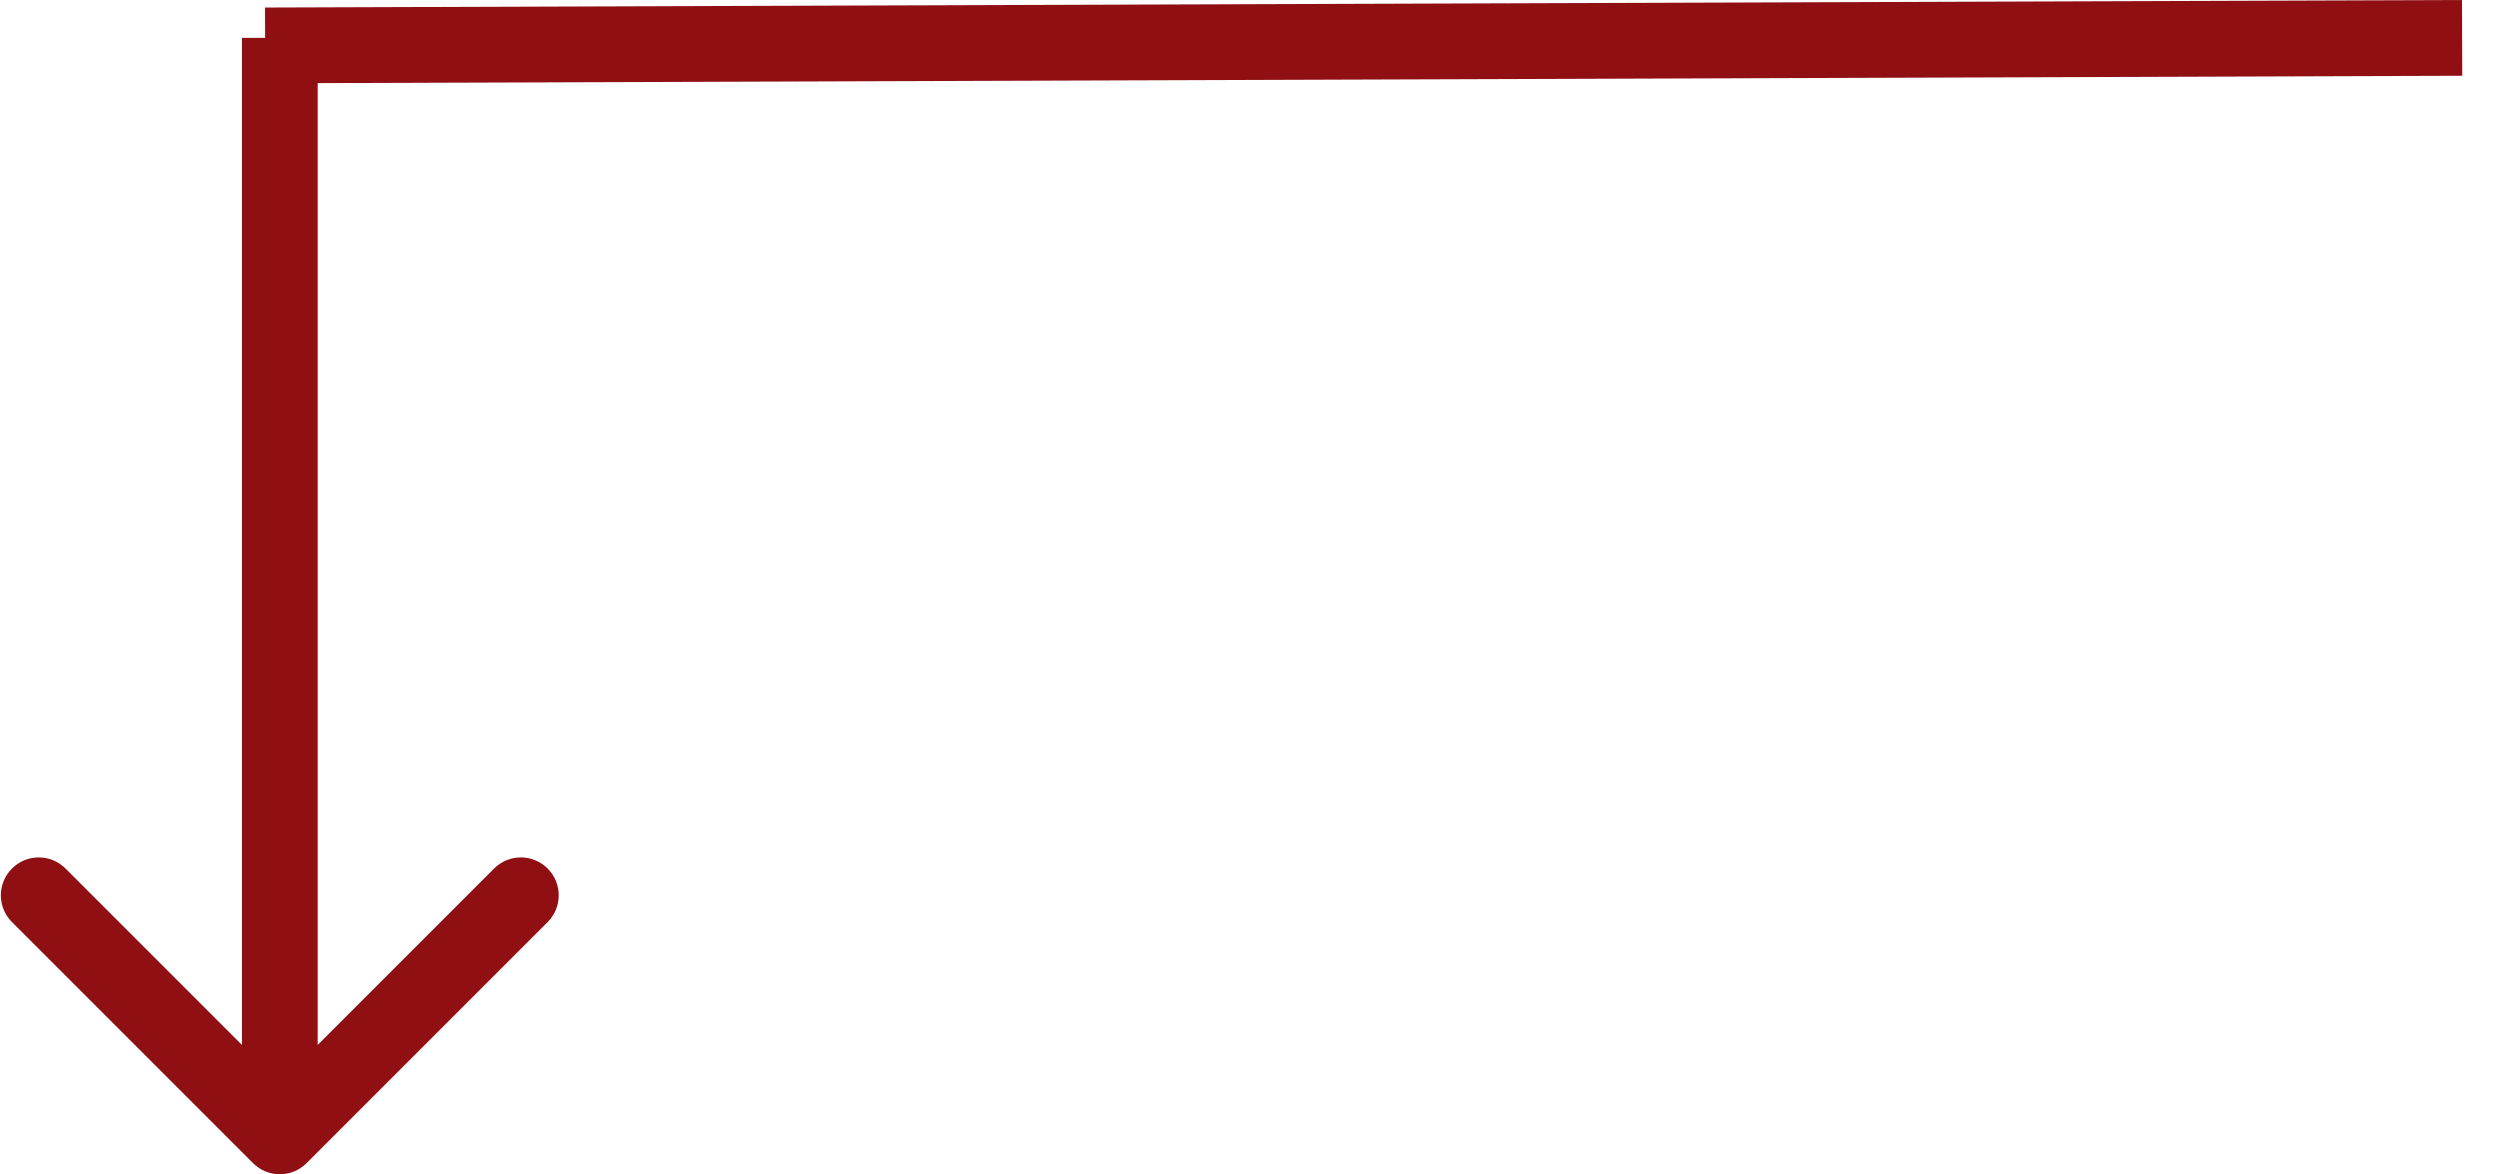
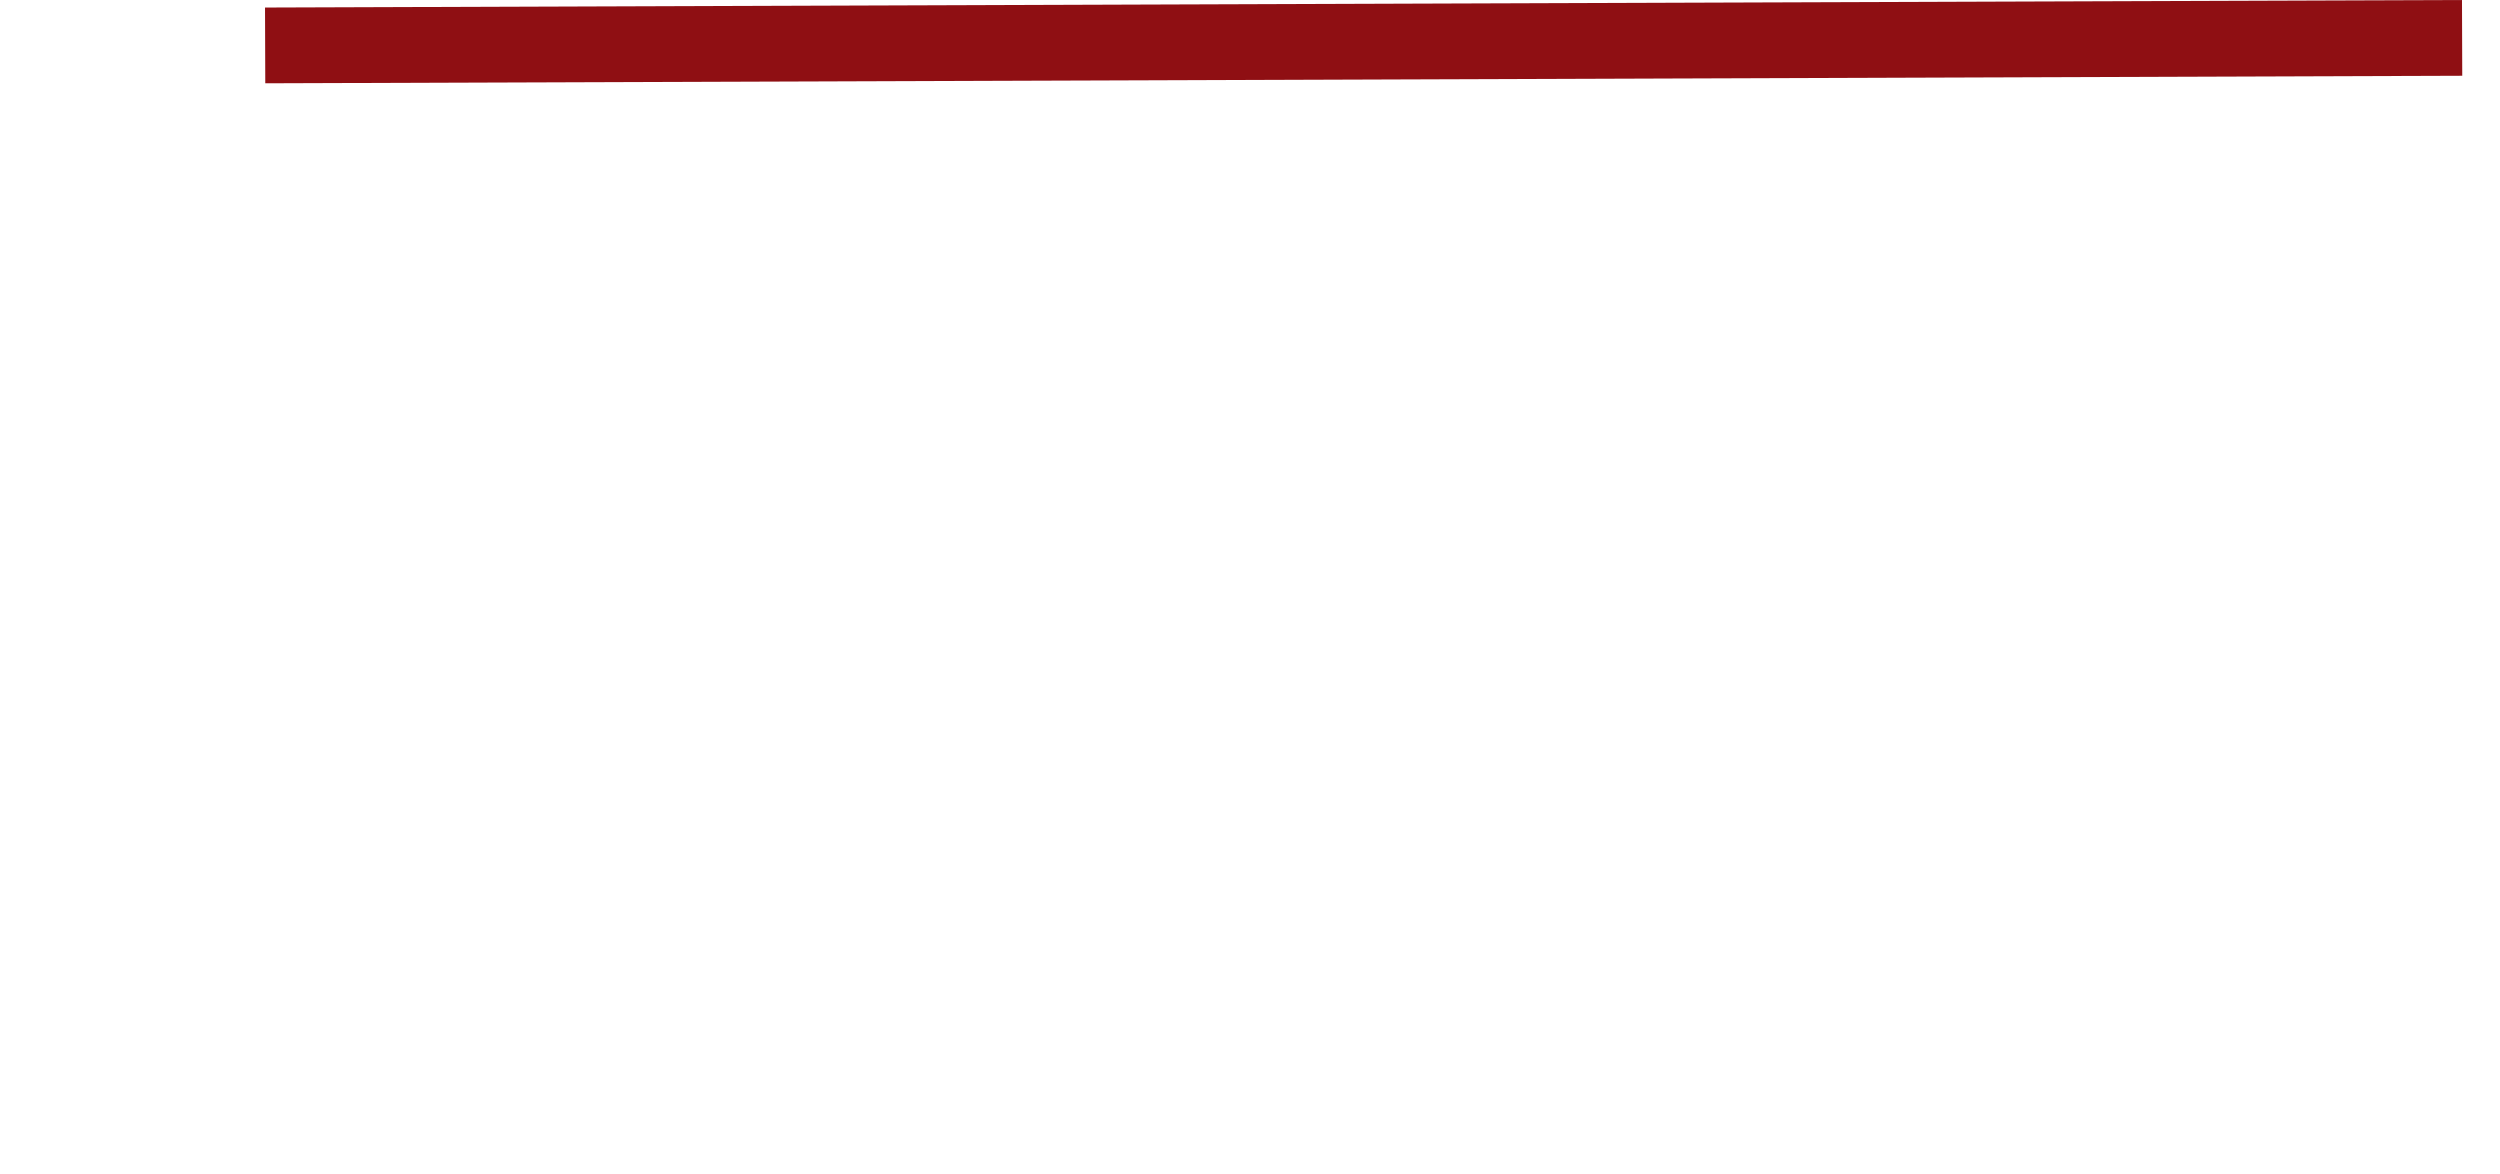
<svg xmlns="http://www.w3.org/2000/svg" width="66" height="31" viewBox="0 0 66 31" fill="none">
  <path d="M65 1L7 1.199" stroke="#8F0F13" stroke-width="2" />
-   <path d="M6.68 30.707C7.07 31.098 7.703 31.098 8.094 30.707L14.458 24.343C14.848 23.953 14.848 23.32 14.458 22.929C14.067 22.538 13.434 22.538 13.044 22.929L7.387 28.586L1.73 22.929C1.339 22.538 0.706 22.538 0.316 22.929C-0.075 23.32 -0.075 23.953 0.316 24.343L6.68 30.707ZM8.387 30V1L6.387 1L6.387 30H8.387Z" fill="#8F0F13" />
</svg>